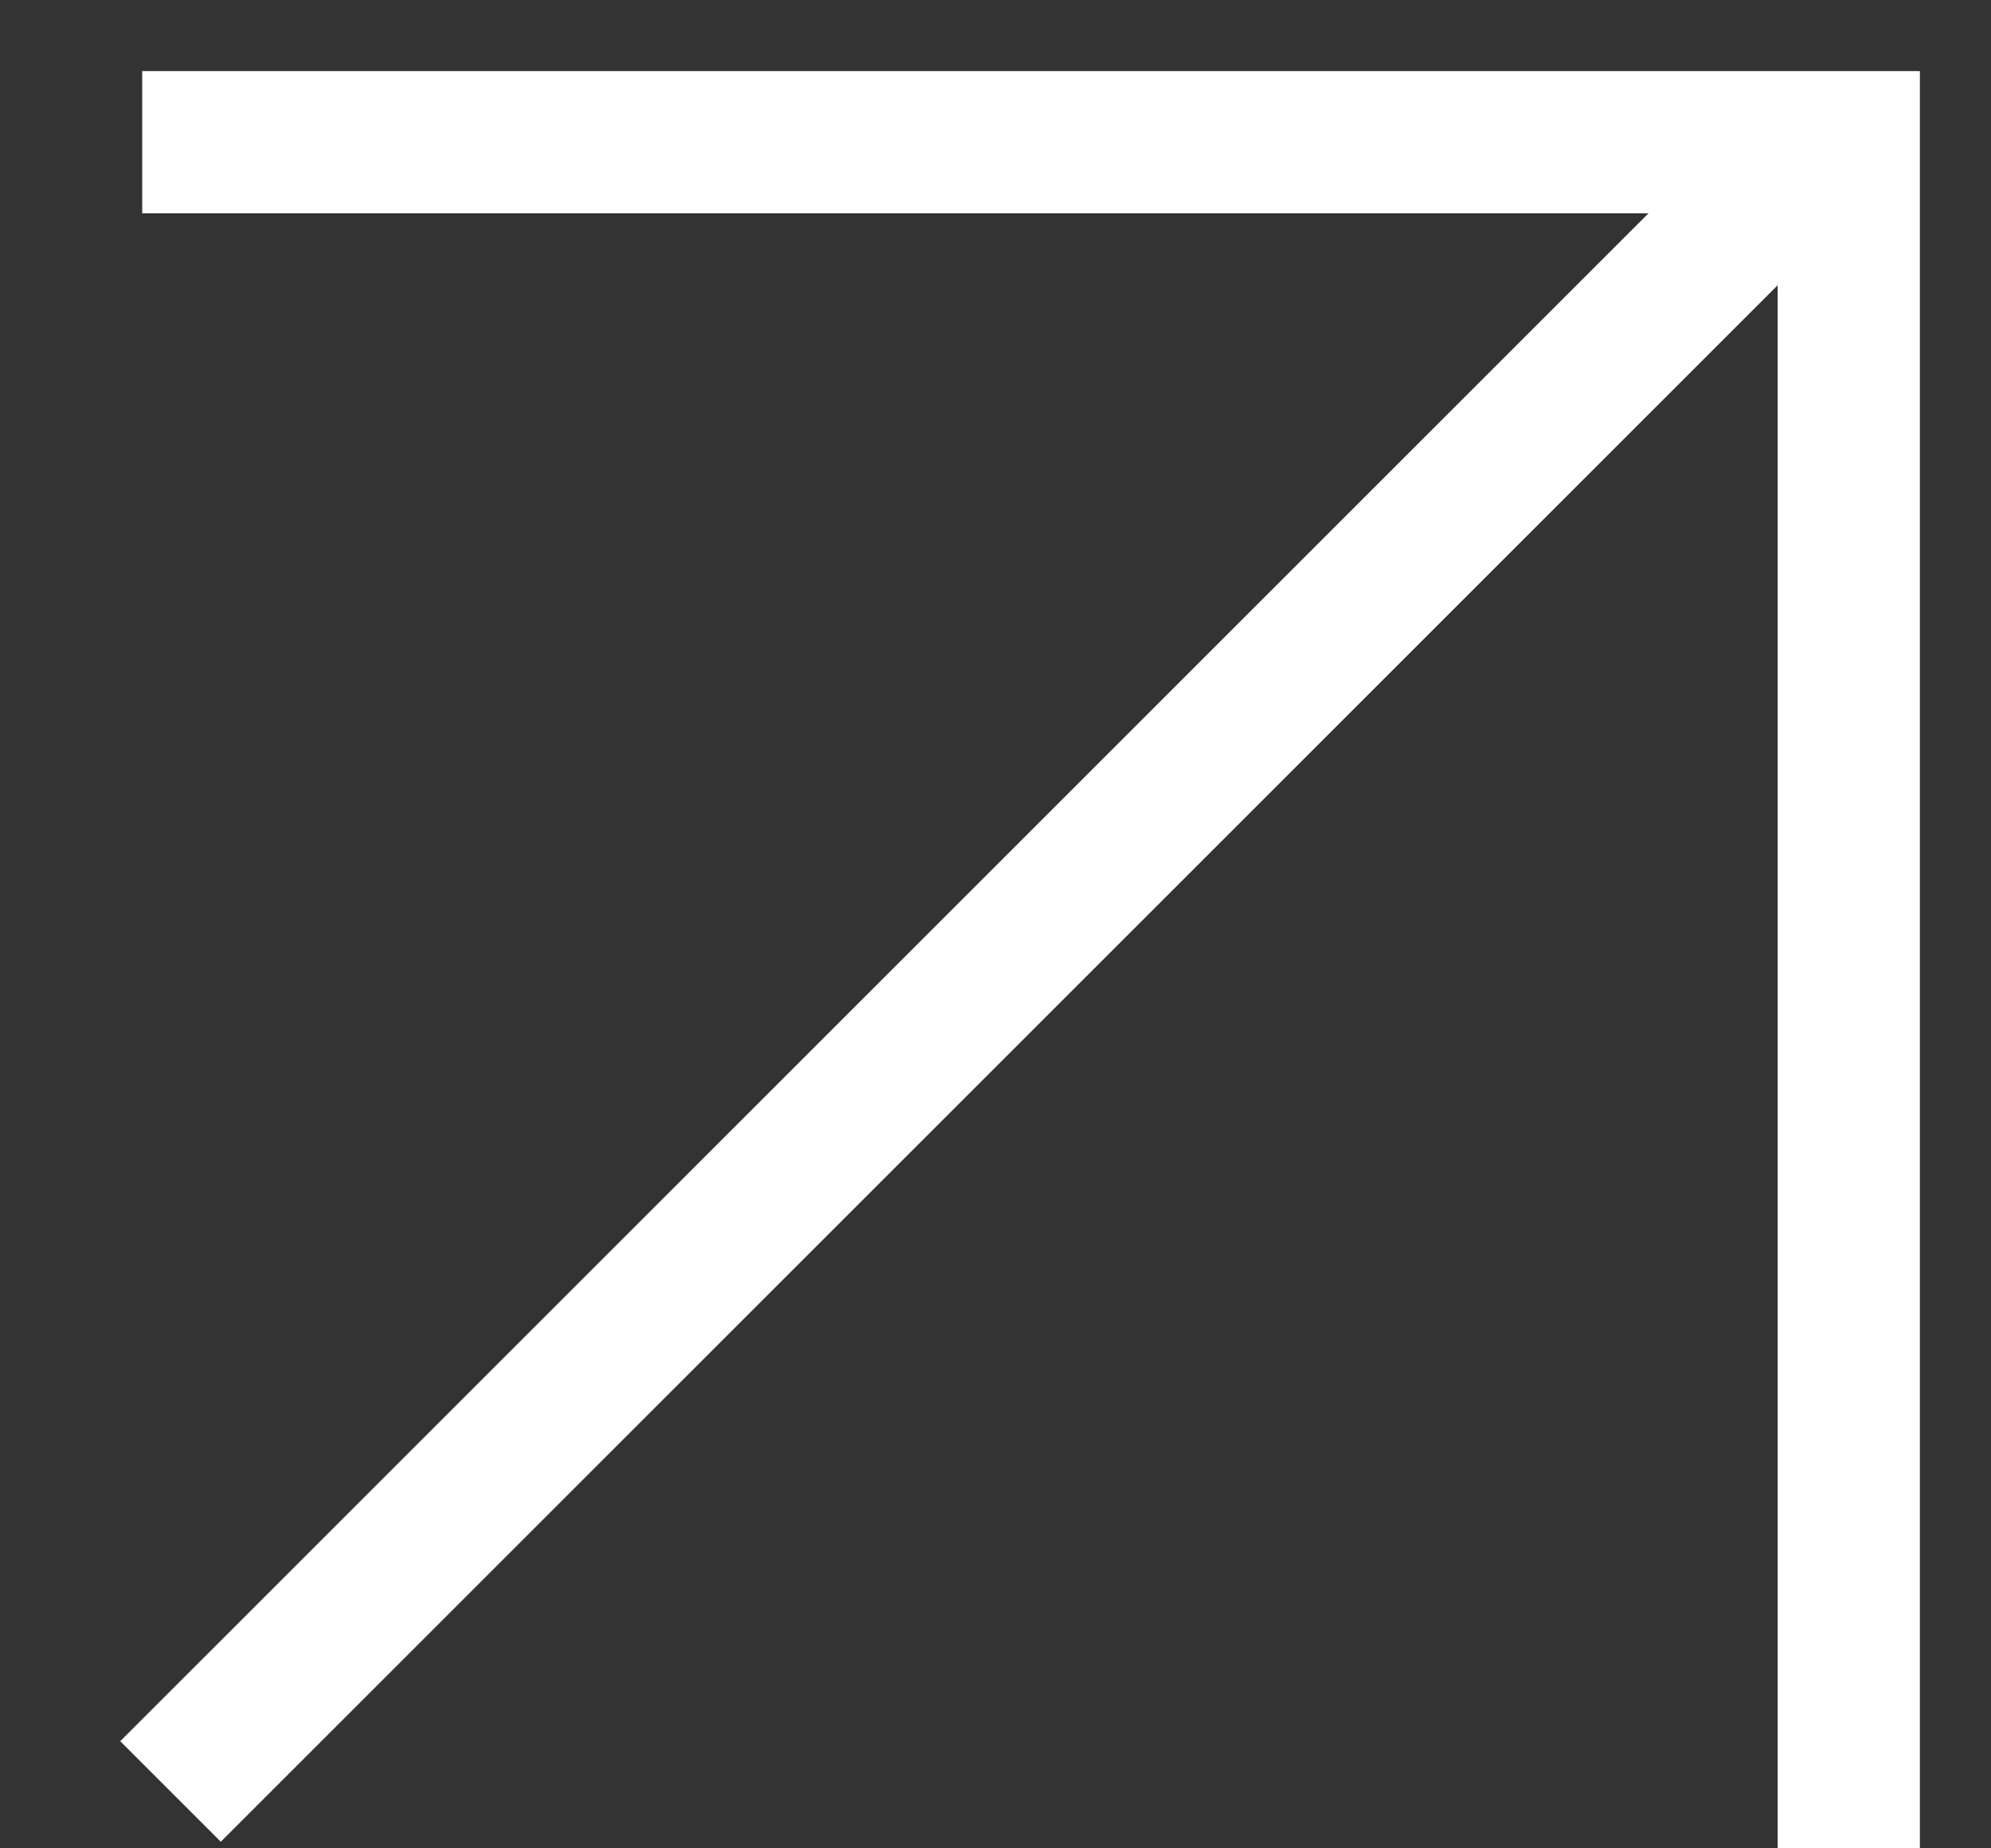
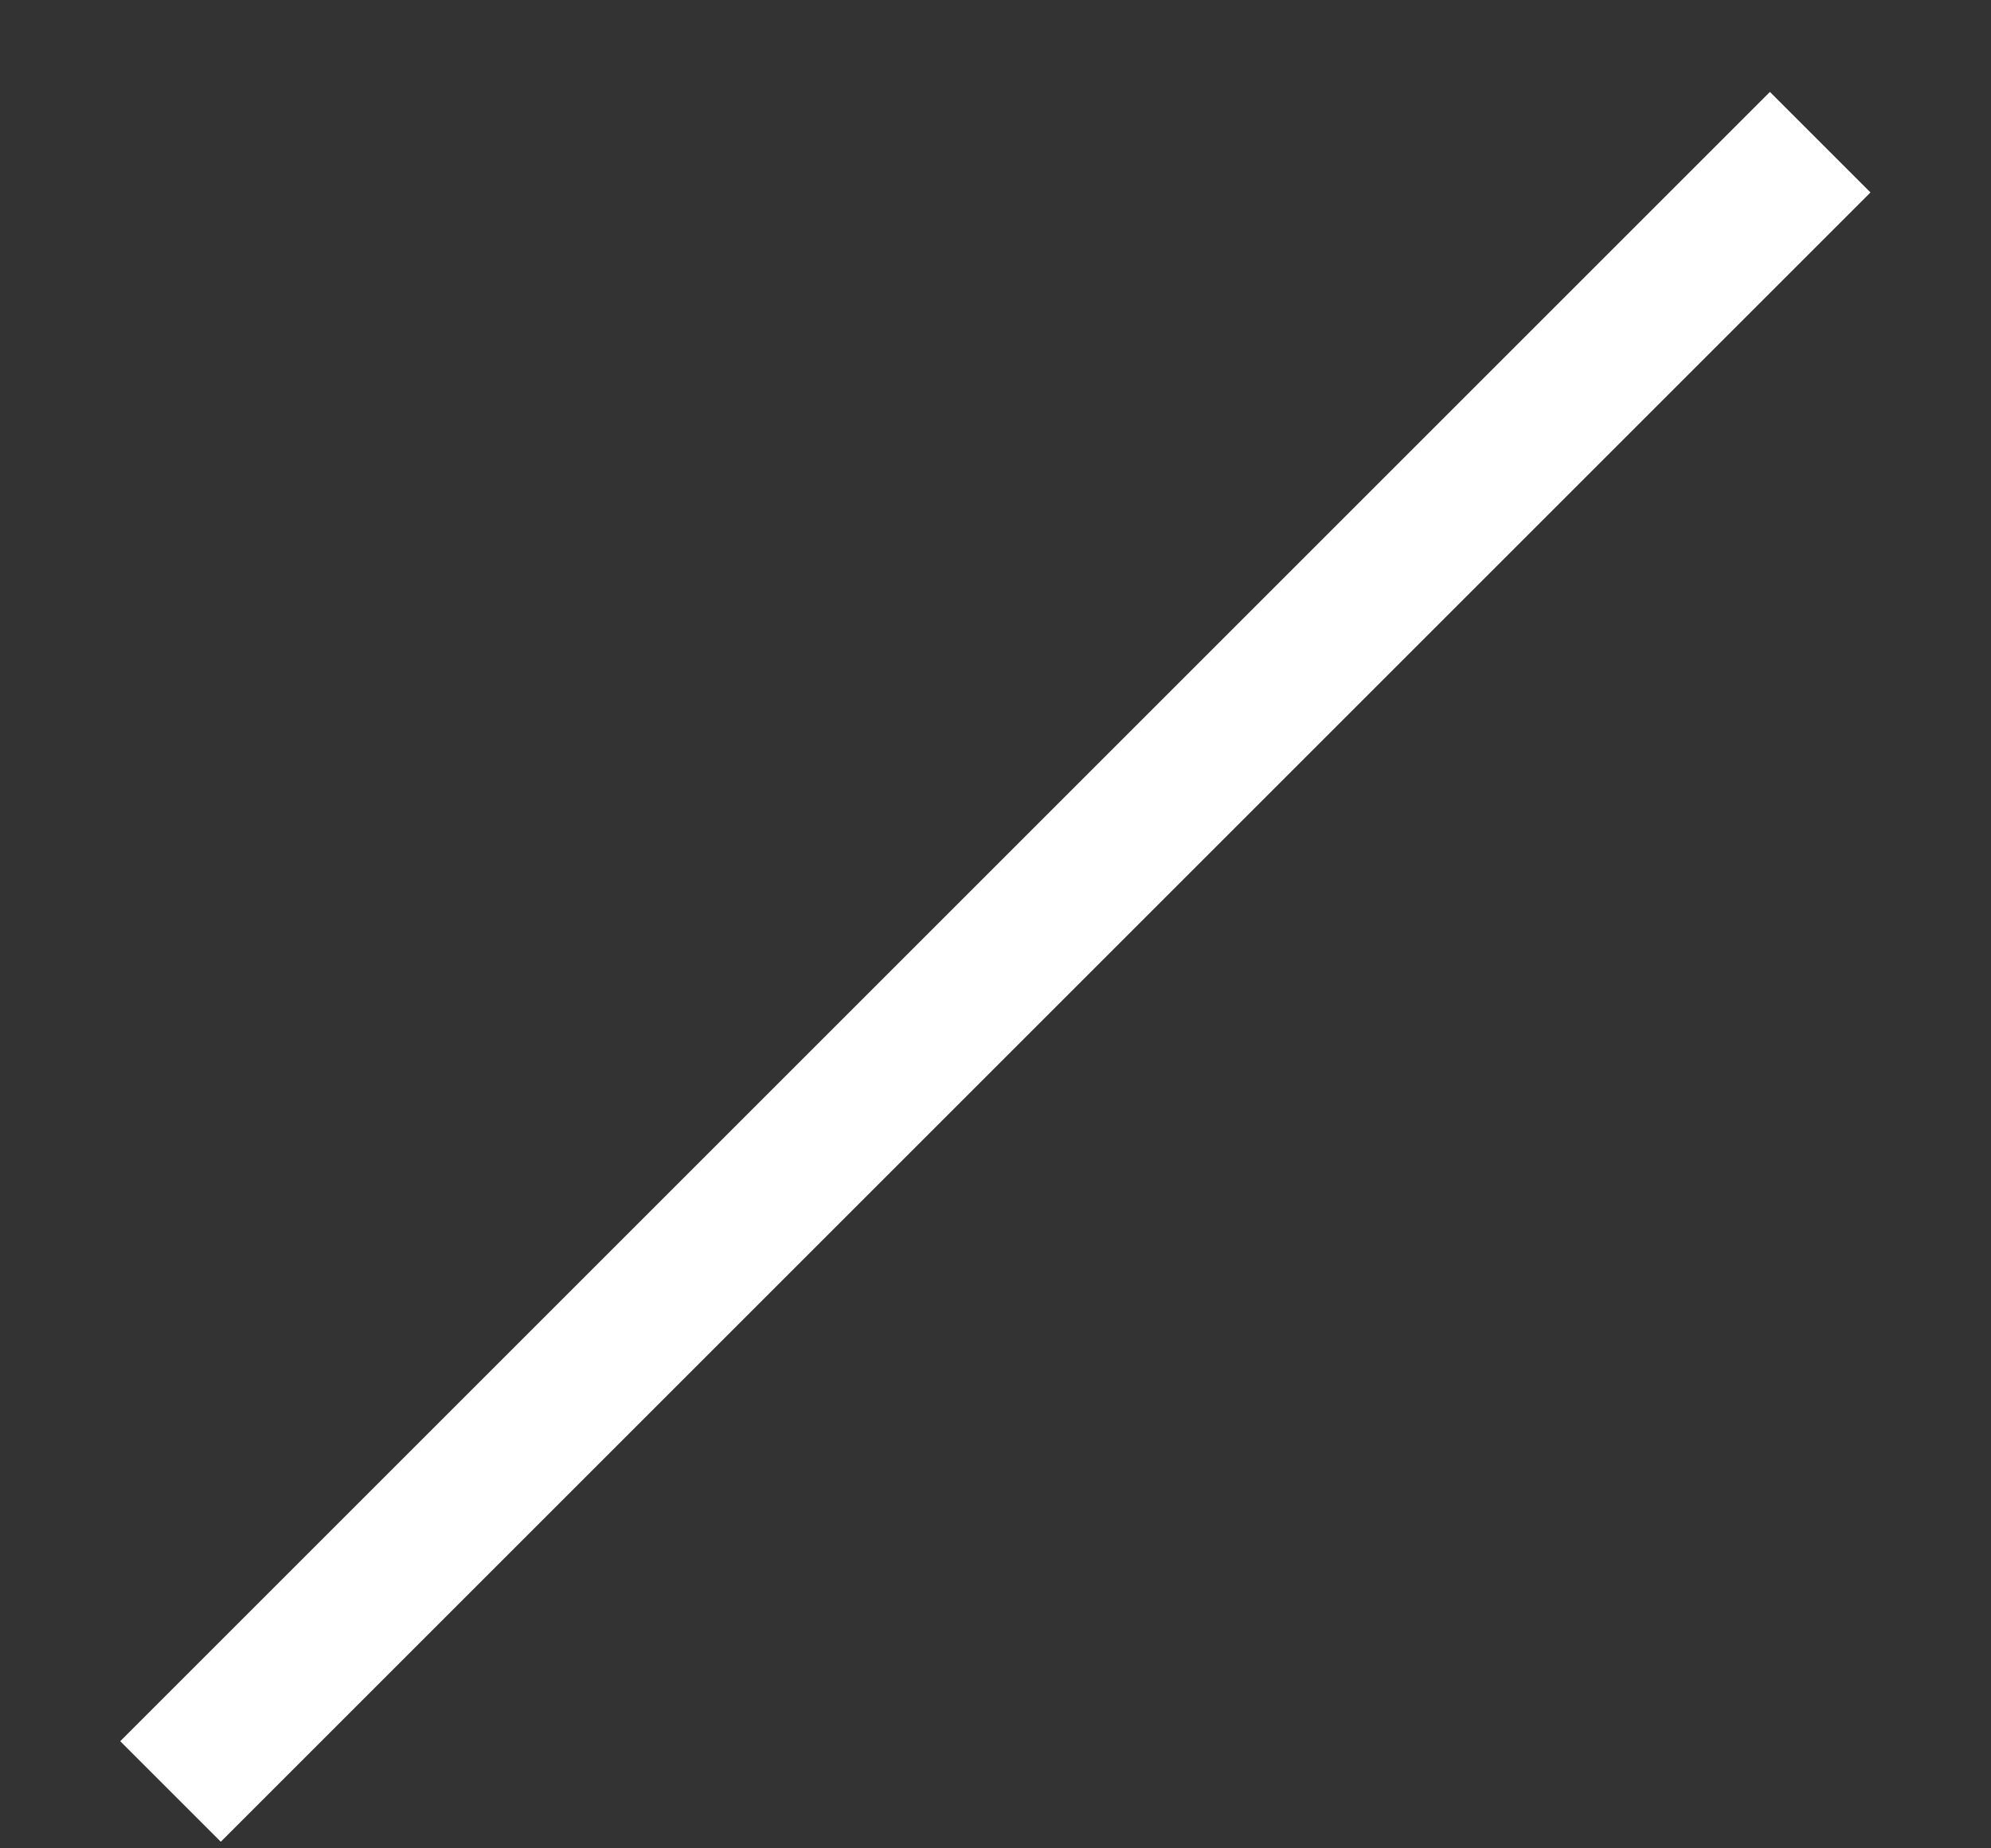
<svg xmlns="http://www.w3.org/2000/svg" width="14" height="13" viewBox="0 0 14 13" fill="none">
  <rect x="0" y="0" width="14" height="13" fill="#333333" stroke="none" />
-   <path d="M1 1H13V13" stroke="white" />
  <path d="M12.799 1L1.199 12.6" stroke="white" />
</svg>